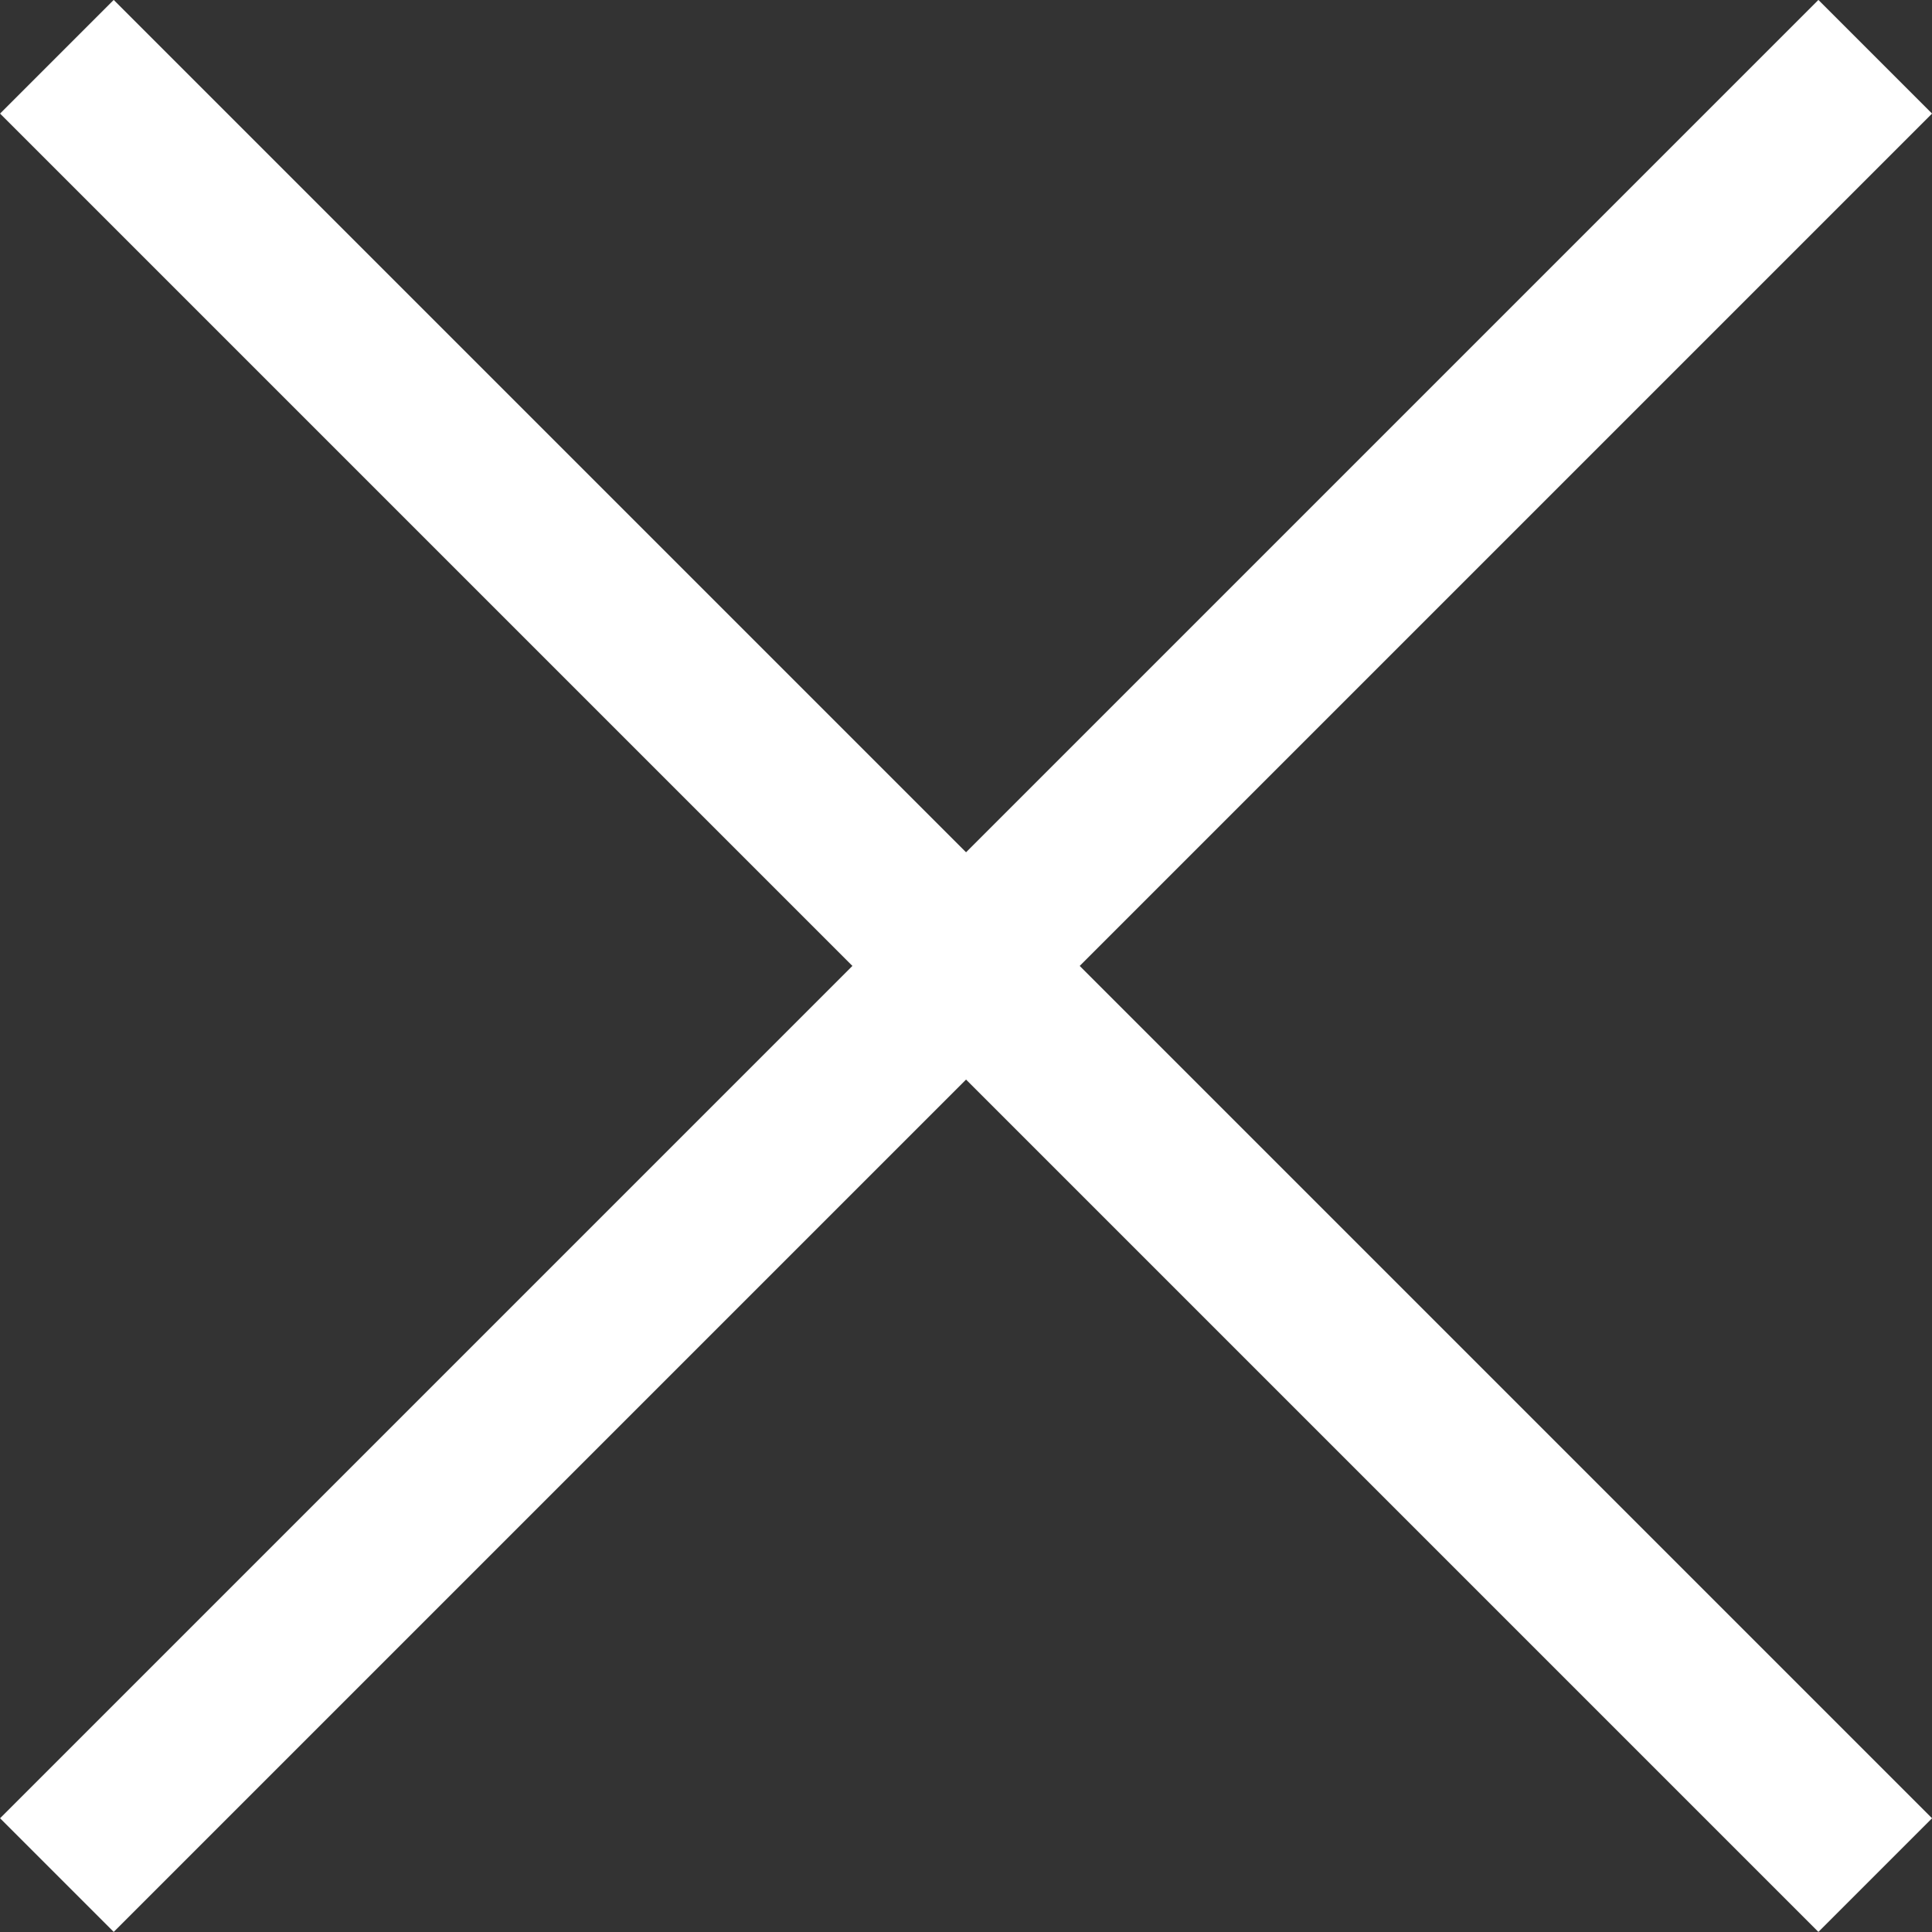
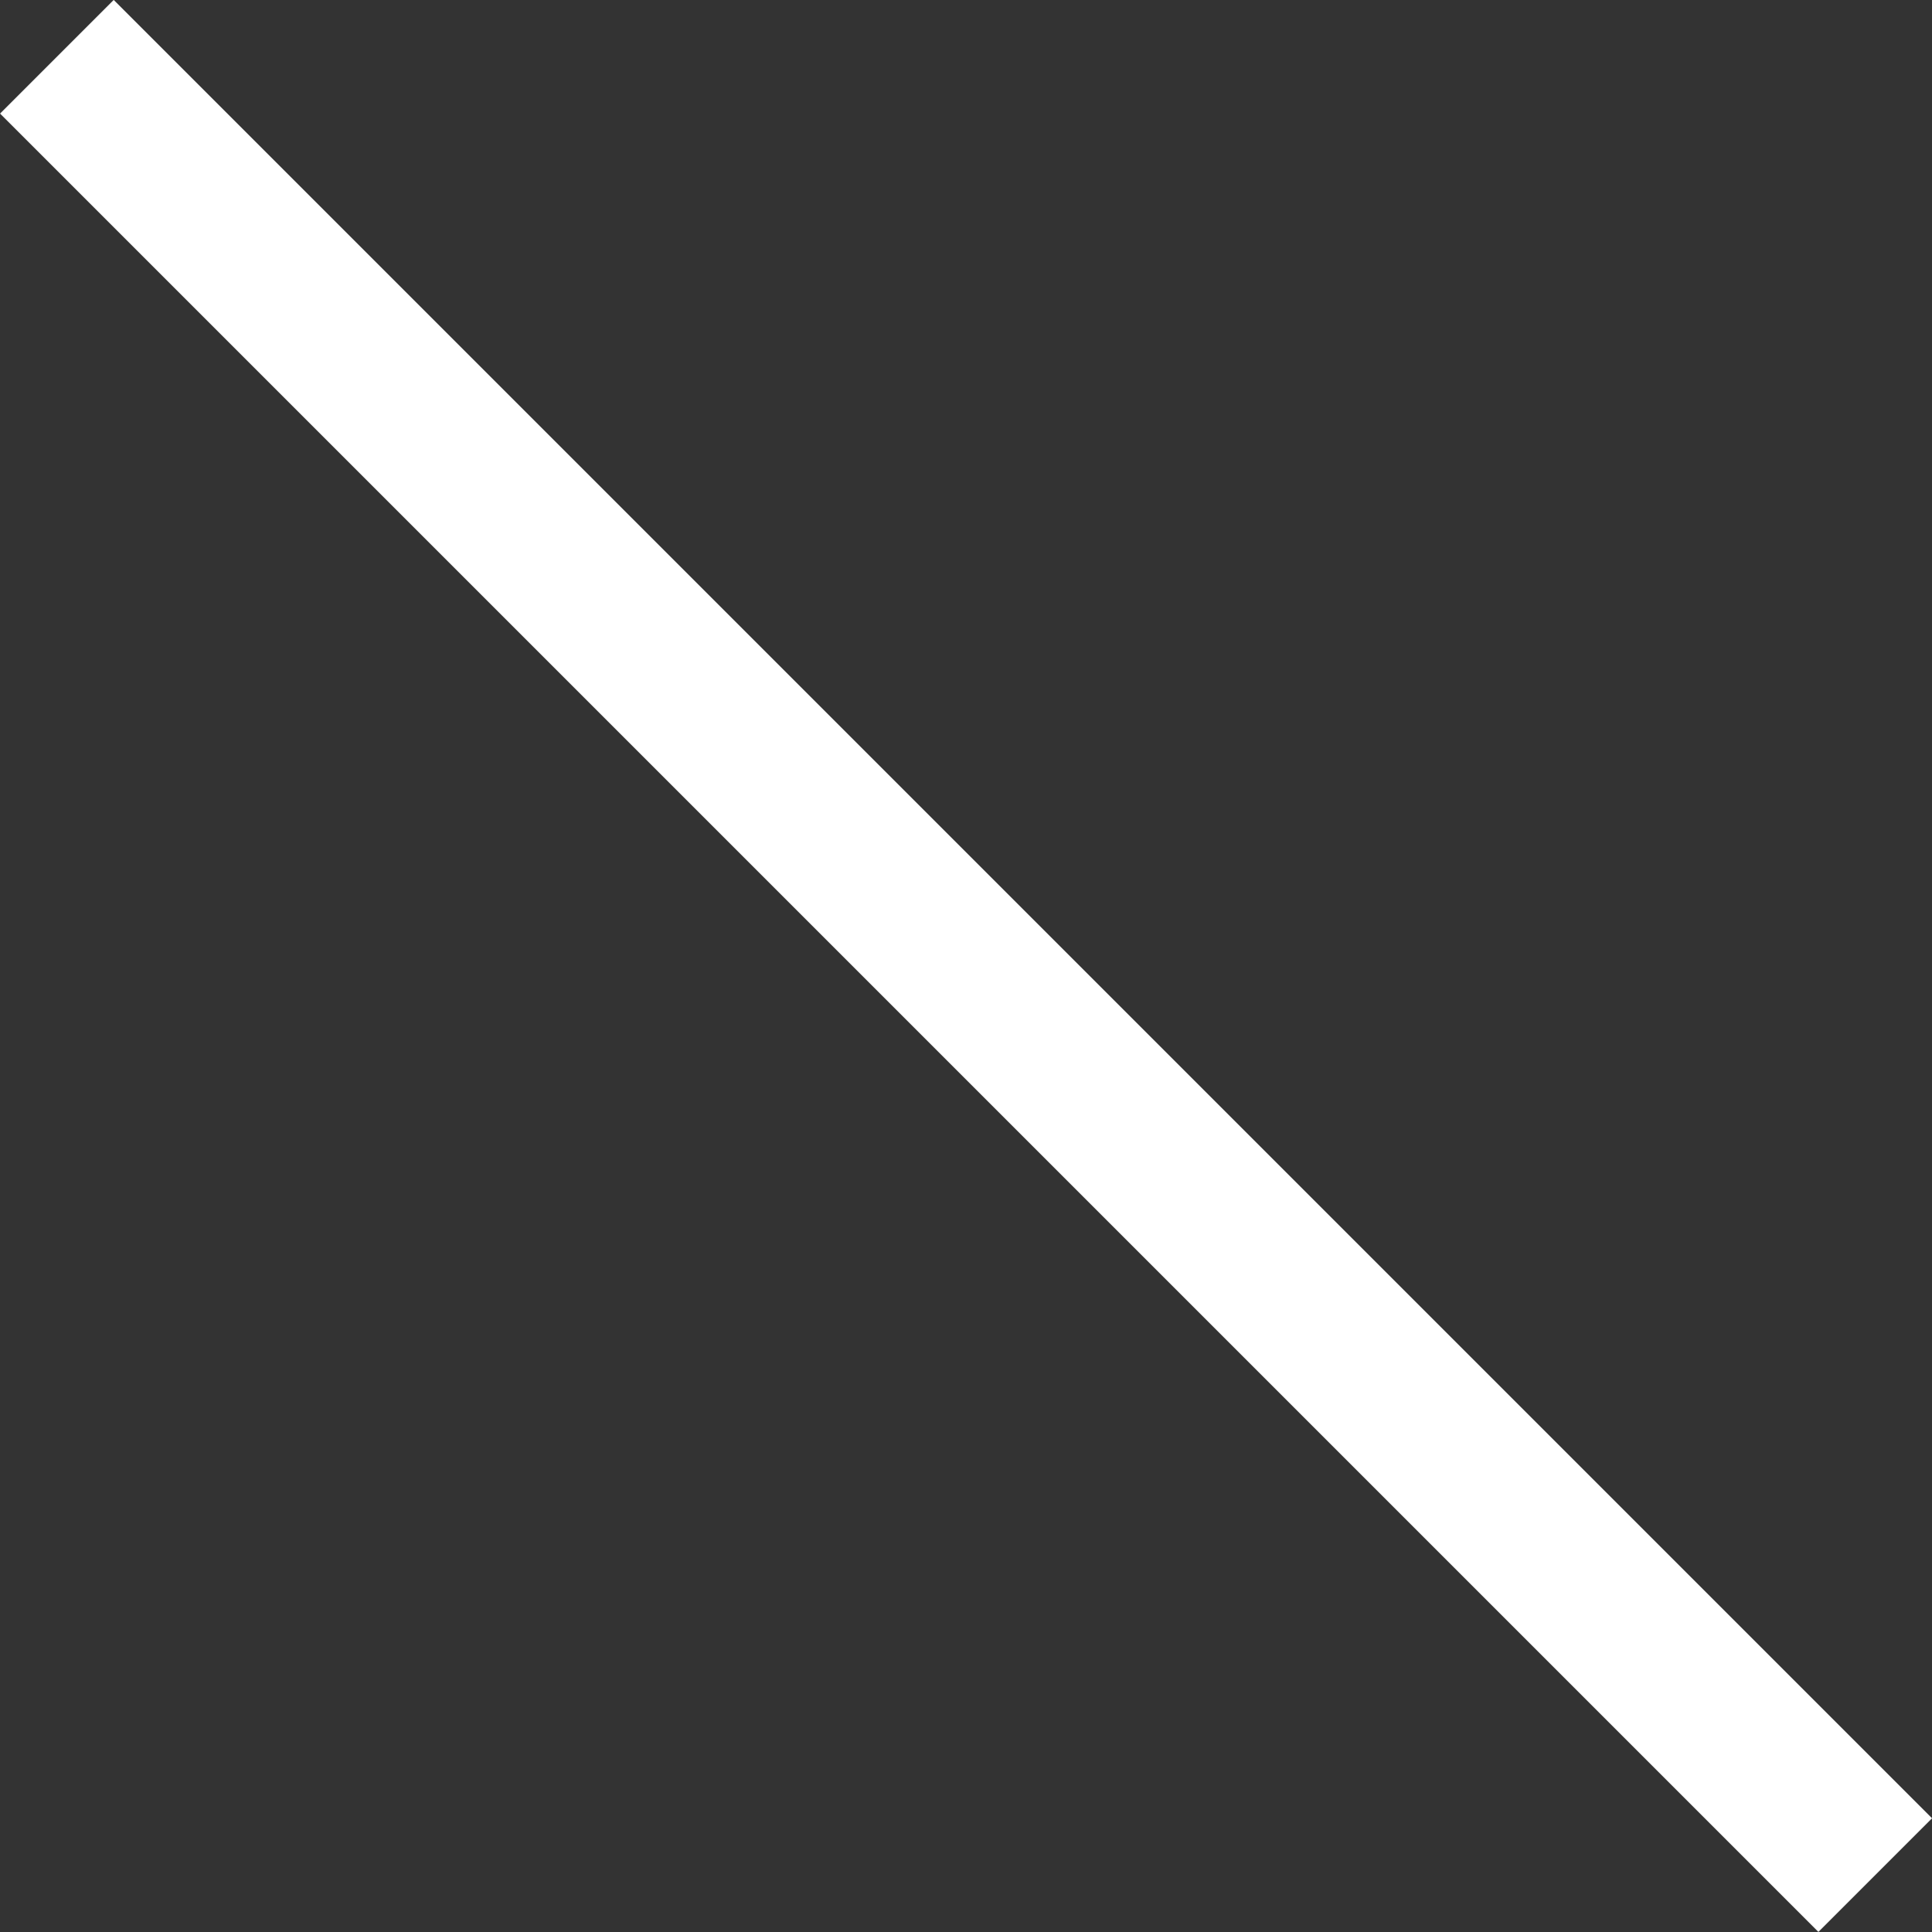
<svg xmlns="http://www.w3.org/2000/svg" width="12.021" height="12.021" viewBox="0 0 12.021 12.021">
  <rect x="0" y="0" width="12.021" height="12.021" fill="#333333" stroke="none" />
  <g id="Gruppe_6199" data-name="Gruppe 6199" transform="translate(-1333.799 -20.912)">
    <g id="Gruppe_6197" data-name="Gruppe 6197" transform="translate(373.902 953.939) rotate(-45)">
      <line id="Linie_1411" data-name="Linie 1411" y2="16" transform="translate(1338.5 19.5)" fill="none" stroke="#fff" stroke-width="1" />
-       <line id="Linie_1412" data-name="Linie 1412" x2="16" transform="translate(1330.5 27.5)" fill="none" stroke="#fff" stroke-width="1" />
    </g>
  </g>
</svg>